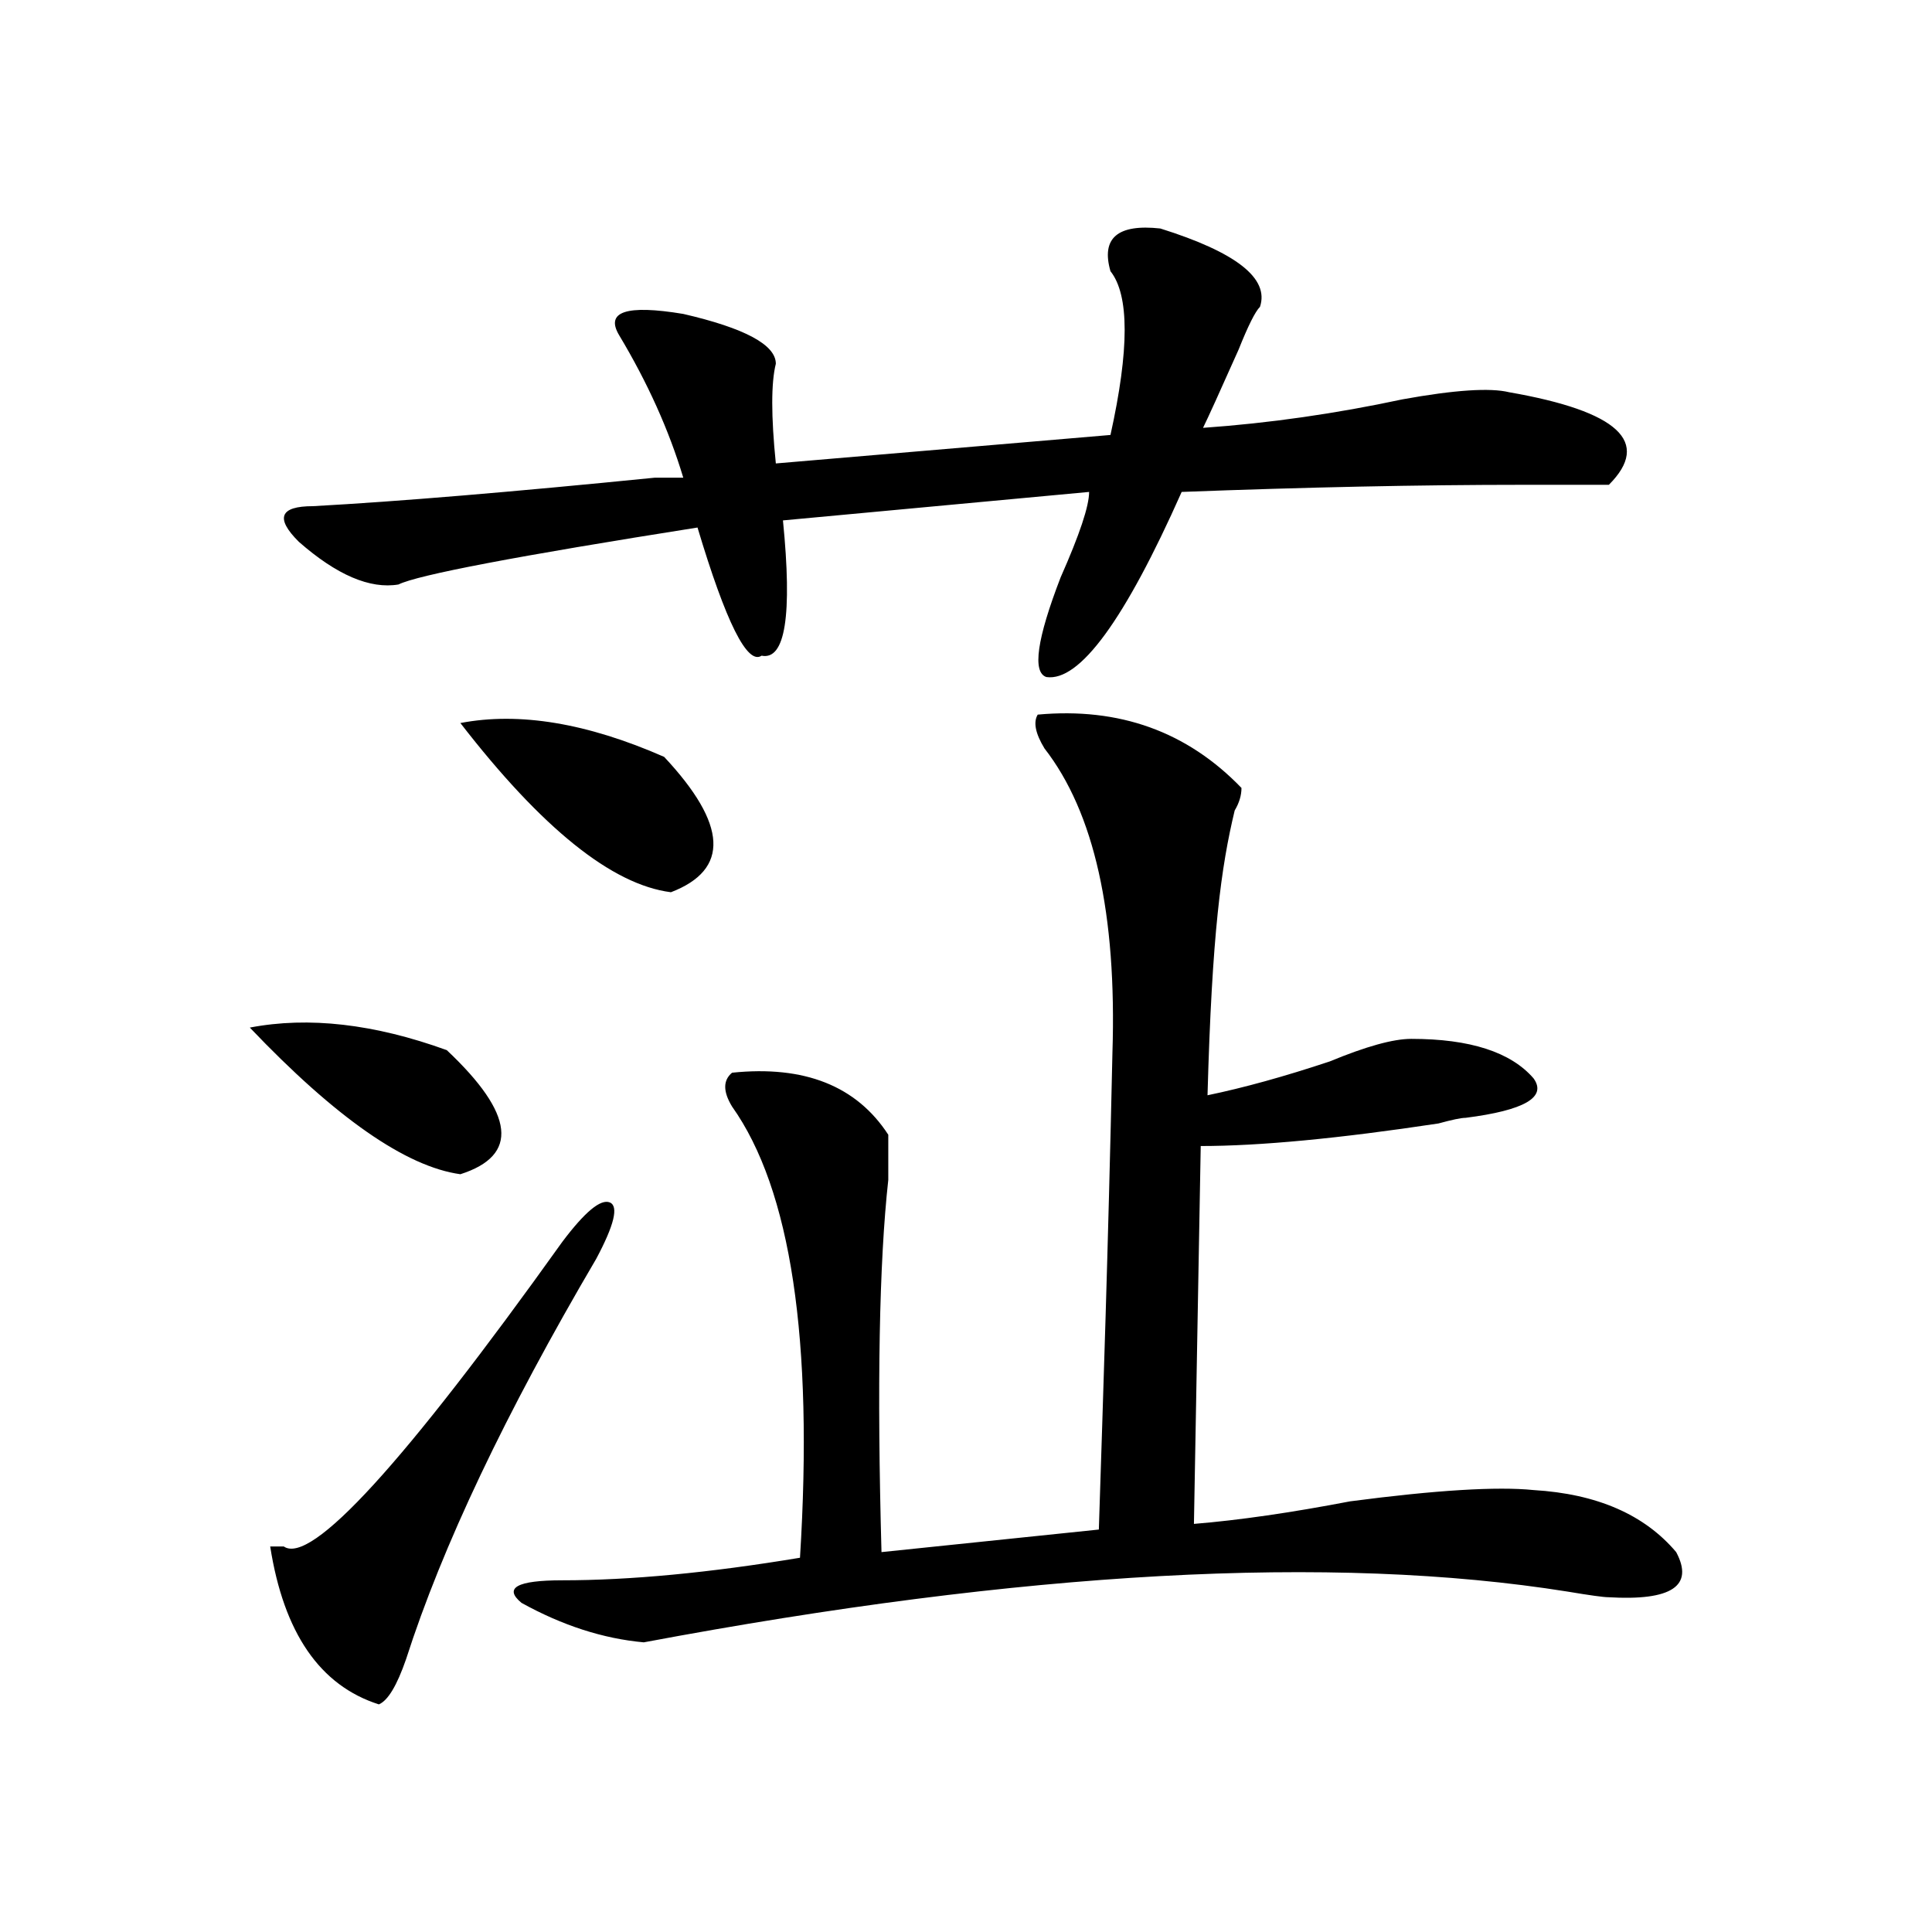
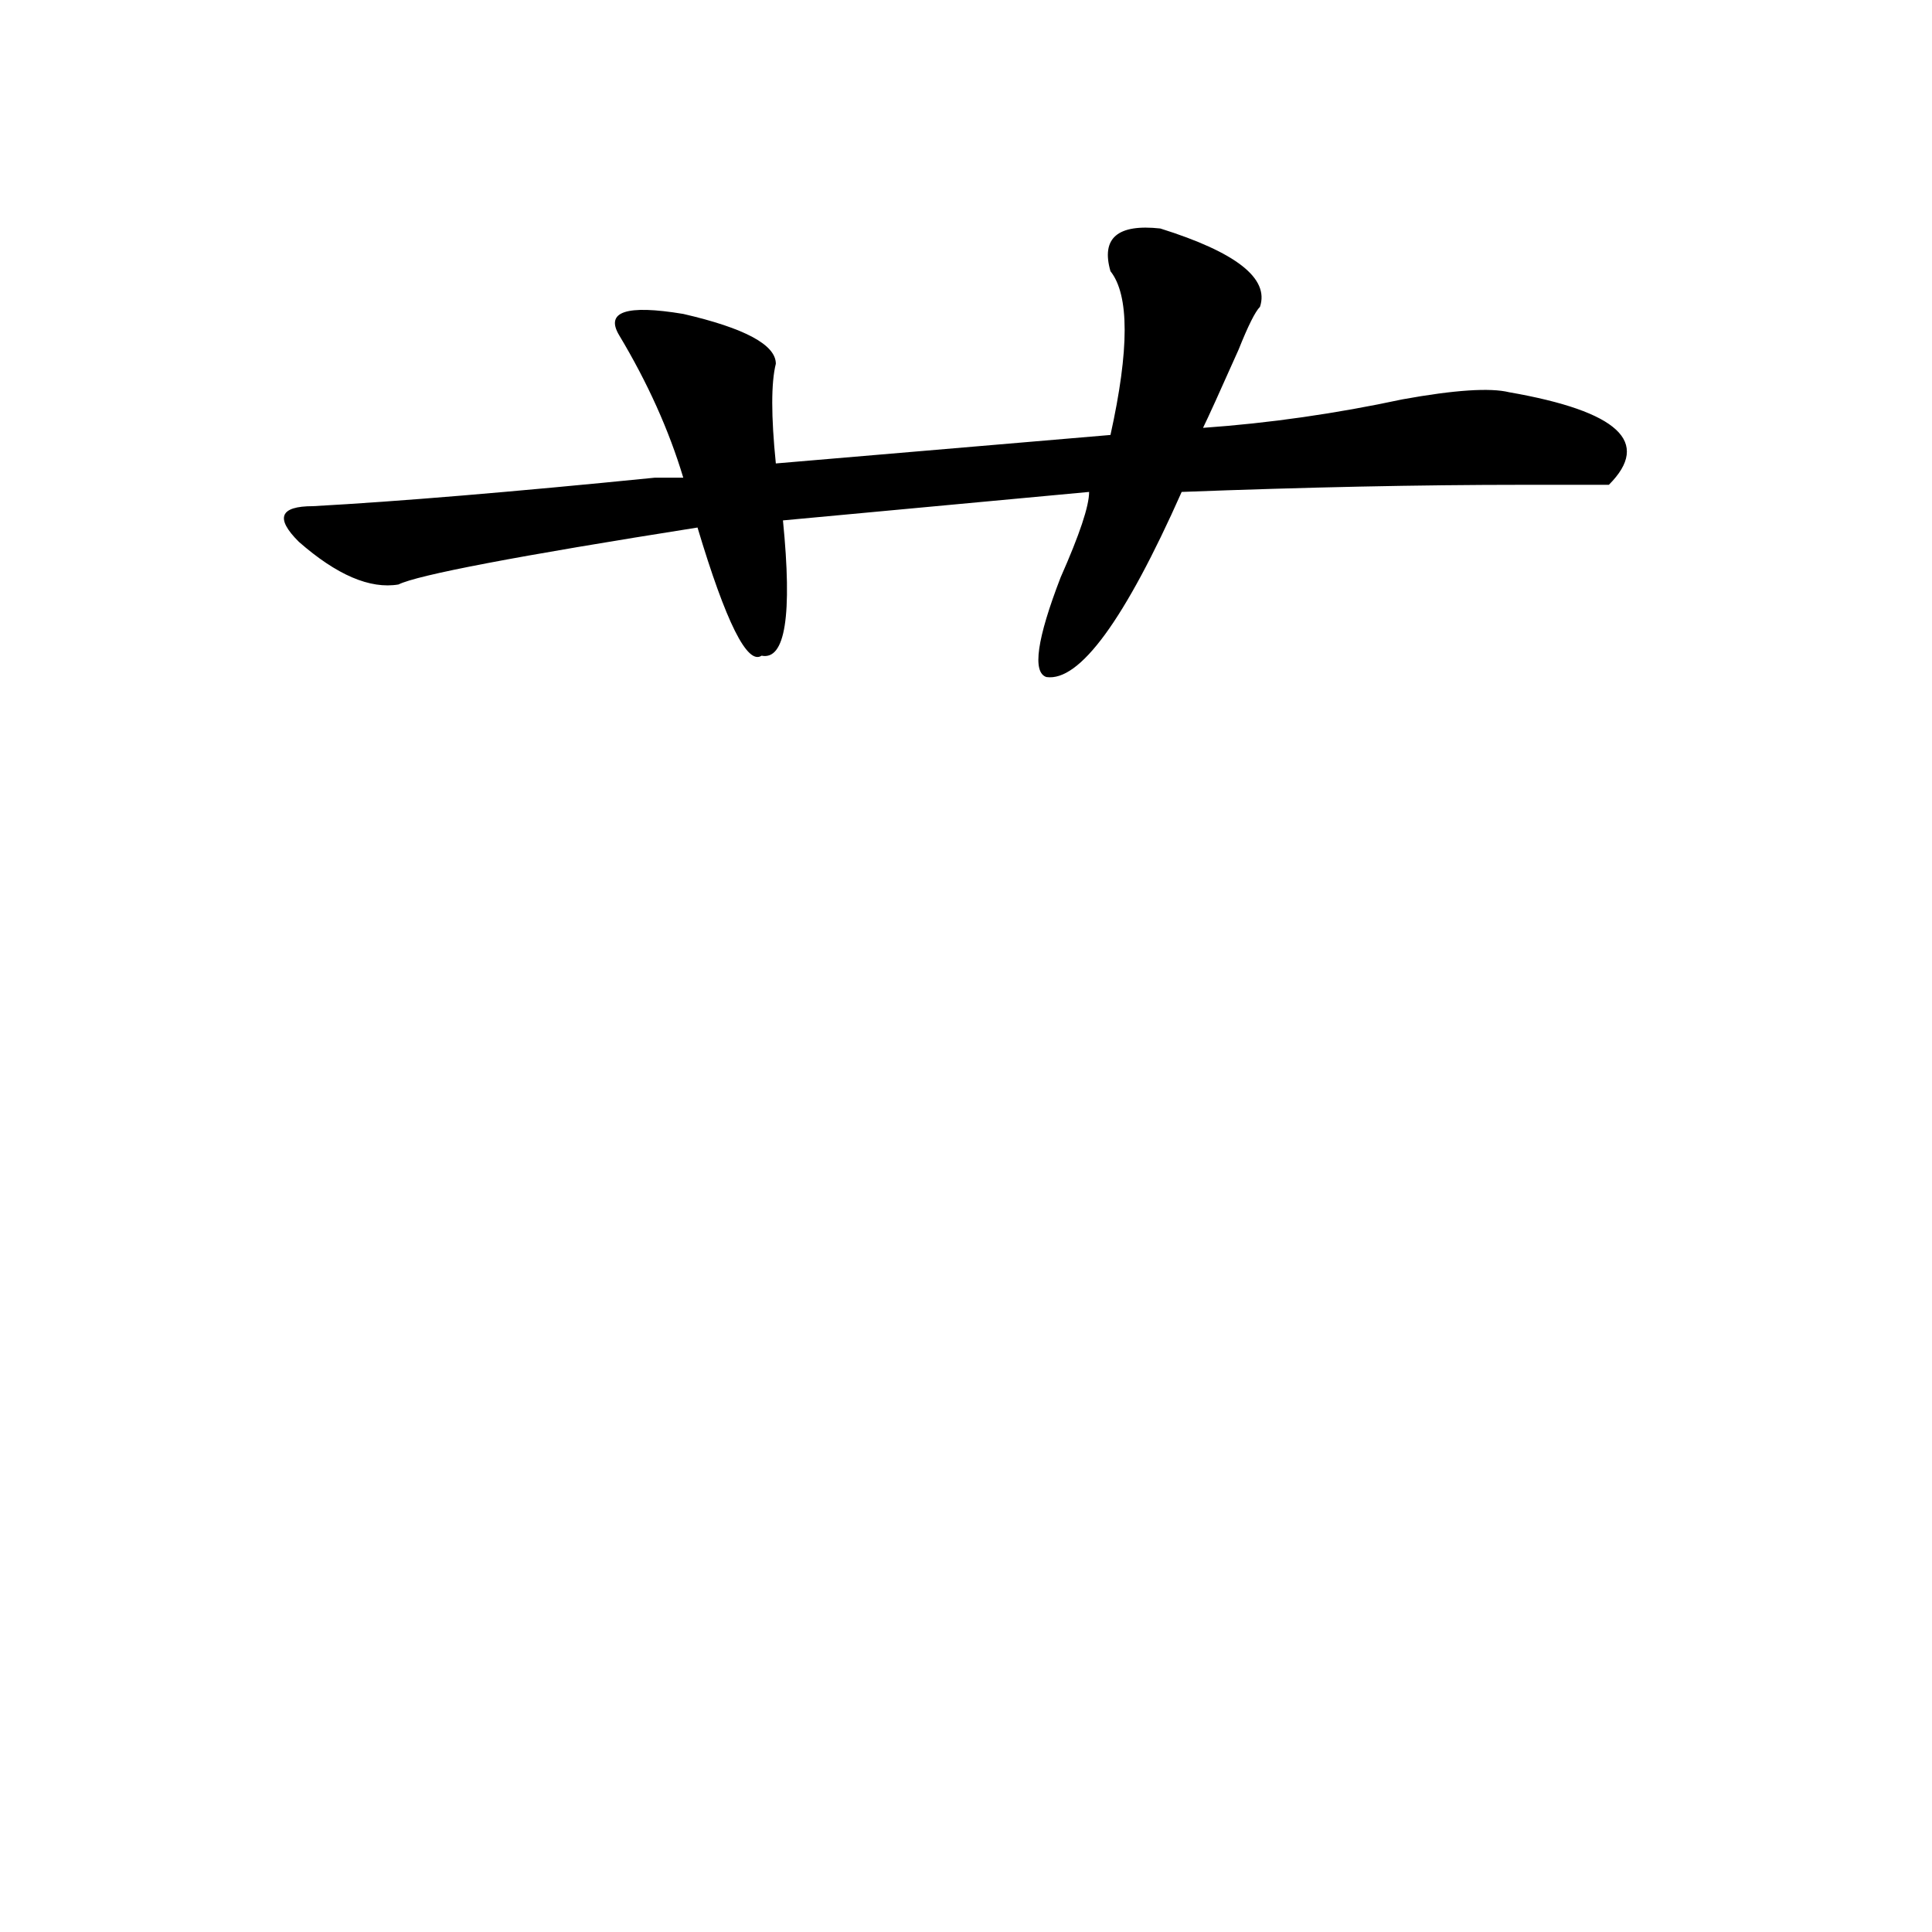
<svg xmlns="http://www.w3.org/2000/svg" version="1.1" id="zdic.net" x="0px" y="0px" width="1000px" height="1000px" viewBox="0 0 1000 1000" enable-background="new 0 0 1000 1000" xml:space="preserve">
  <g>
-     <path d="M129.306,531.877c30.432-5.838,64.435-1.915,101.953,11.678c35.156,33.115,37.463,54.507,7.031,64.223   C210.165,603.899,173.8,578.585,129.306,531.877z M308.603,651.565c-46.912,79.823-79.706,148.88-98.438,207.265   c-4.725,13.638-9.394,21.393-14.063,23.354c-30.487-9.716-49.219-36.946-56.251-81.738c2.308,0,4.67,0,7.032,0   c14.063,9.761,62.072-42.784,144.141-157.638c11.7-15.554,19.885-22.35,24.609-20.435   C320.303,624.334,317.94,634.051,308.603,651.565z M238.29,374.24c30.432-5.838,65.588,0,105.469,17.515   c32.794,35.031,33.947,58.385,3.516,70.062C316.787,457.939,280.478,428.747,238.29,374.24z M537.118,369.886   c42.188-3.877,77.344,8.758,105.469,37.95c0,3.922-1.209,7.799-3.516,11.677c-7.031,29.192-11.756,63.741-14.063,147.396   c18.731-3.877,39.825-9.716,63.281-17.515c18.731-7.754,32.794-11.677,42.188-11.677c30.432,0,51.525,6.842,63.281,20.435   c7.031,9.761-4.725,16.557-35.156,20.435c-2.362,0-7.031,1.003-14.063,2.919c-51.581,7.799-92.615,11.677-123.047,11.677   l-3.516,195.587c23.4-1.915,50.372-5.838,80.859-11.677c44.494-5.839,76.135-7.754,94.922-5.839   c32.794,1.962,57.403,12.681,73.828,32.112c9.338,17.515-2.362,25.314-35.156,23.354c-2.362,0-9.394-0.958-21.094-2.919   c-121.894-19.431-281.25-10.673-478.125,26.273c-21.094-1.916-42.188-8.757-63.281-20.435c-9.394-7.754-2.362-11.677,21.094-11.677   c35.156,0,76.135-3.877,123.047-11.677c7.031-112.846-4.725-190.707-35.156-233.537c-4.725-7.755-4.725-13.593,0-17.516   c37.463-3.877,64.435,6.842,80.859,32.111c0,5.838,0,13.638,0,23.354c-4.725,42.83-5.878,107.053-3.516,192.669l112.5-11.677   c2.307-71.978,4.669-139.597,7.031-246.649c2.307-71.978-9.394-124.523-35.156-157.638   C535.909,379.646,534.756,373.809,537.118,369.886z" />
    <path d="M600.576,118.265c39.272,12.323,56.489,25.797,51.594,40.538c-2.476,2.476-6.16,9.847-11.056,22.111   c-9.846,22.112-16.007,35.644-18.427,40.538c34.378-2.418,68.755-7.37,103.188-14.741c27.007-4.895,45.433-6.104,55.279-3.685   c56.488,9.846,73.705,25.797,51.594,47.908c-9.846,0-24.587,0-44.224,0c-54.069,0-113.033,1.267-176.894,3.686   c-29.482,66.335-52.859,98.293-70.021,95.817c-7.37-2.419-4.95-19.636,7.371-51.594c9.79-22.112,14.741-36.853,14.741-44.223   l-158.467,14.741c4.895,49.175,1.21,72.496-11.057,70.02c-7.37,4.952-18.426-17.16-33.167-66.335   c-93.397,14.741-144.991,24.587-154.782,29.482c-14.741,2.476-31.958-4.895-51.594-22.111c-12.321-12.266-9.846-18.427,7.37-18.427   c44.224-2.418,103.188-7.37,176.894-14.741h14.741c-7.37-24.53-18.426-49.118-33.167-73.706   c-7.371-12.266,3.686-15.951,33.167-11.056c31.902,7.37,47.909,16.008,47.909,25.797c-2.476,9.846-2.476,27.063,0,51.594   l173.208-14.741c9.79-44.224,9.79-72.438,0-84.761C569.829,123.217,578.465,115.846,600.576,118.265z" />
  </g>
</svg>